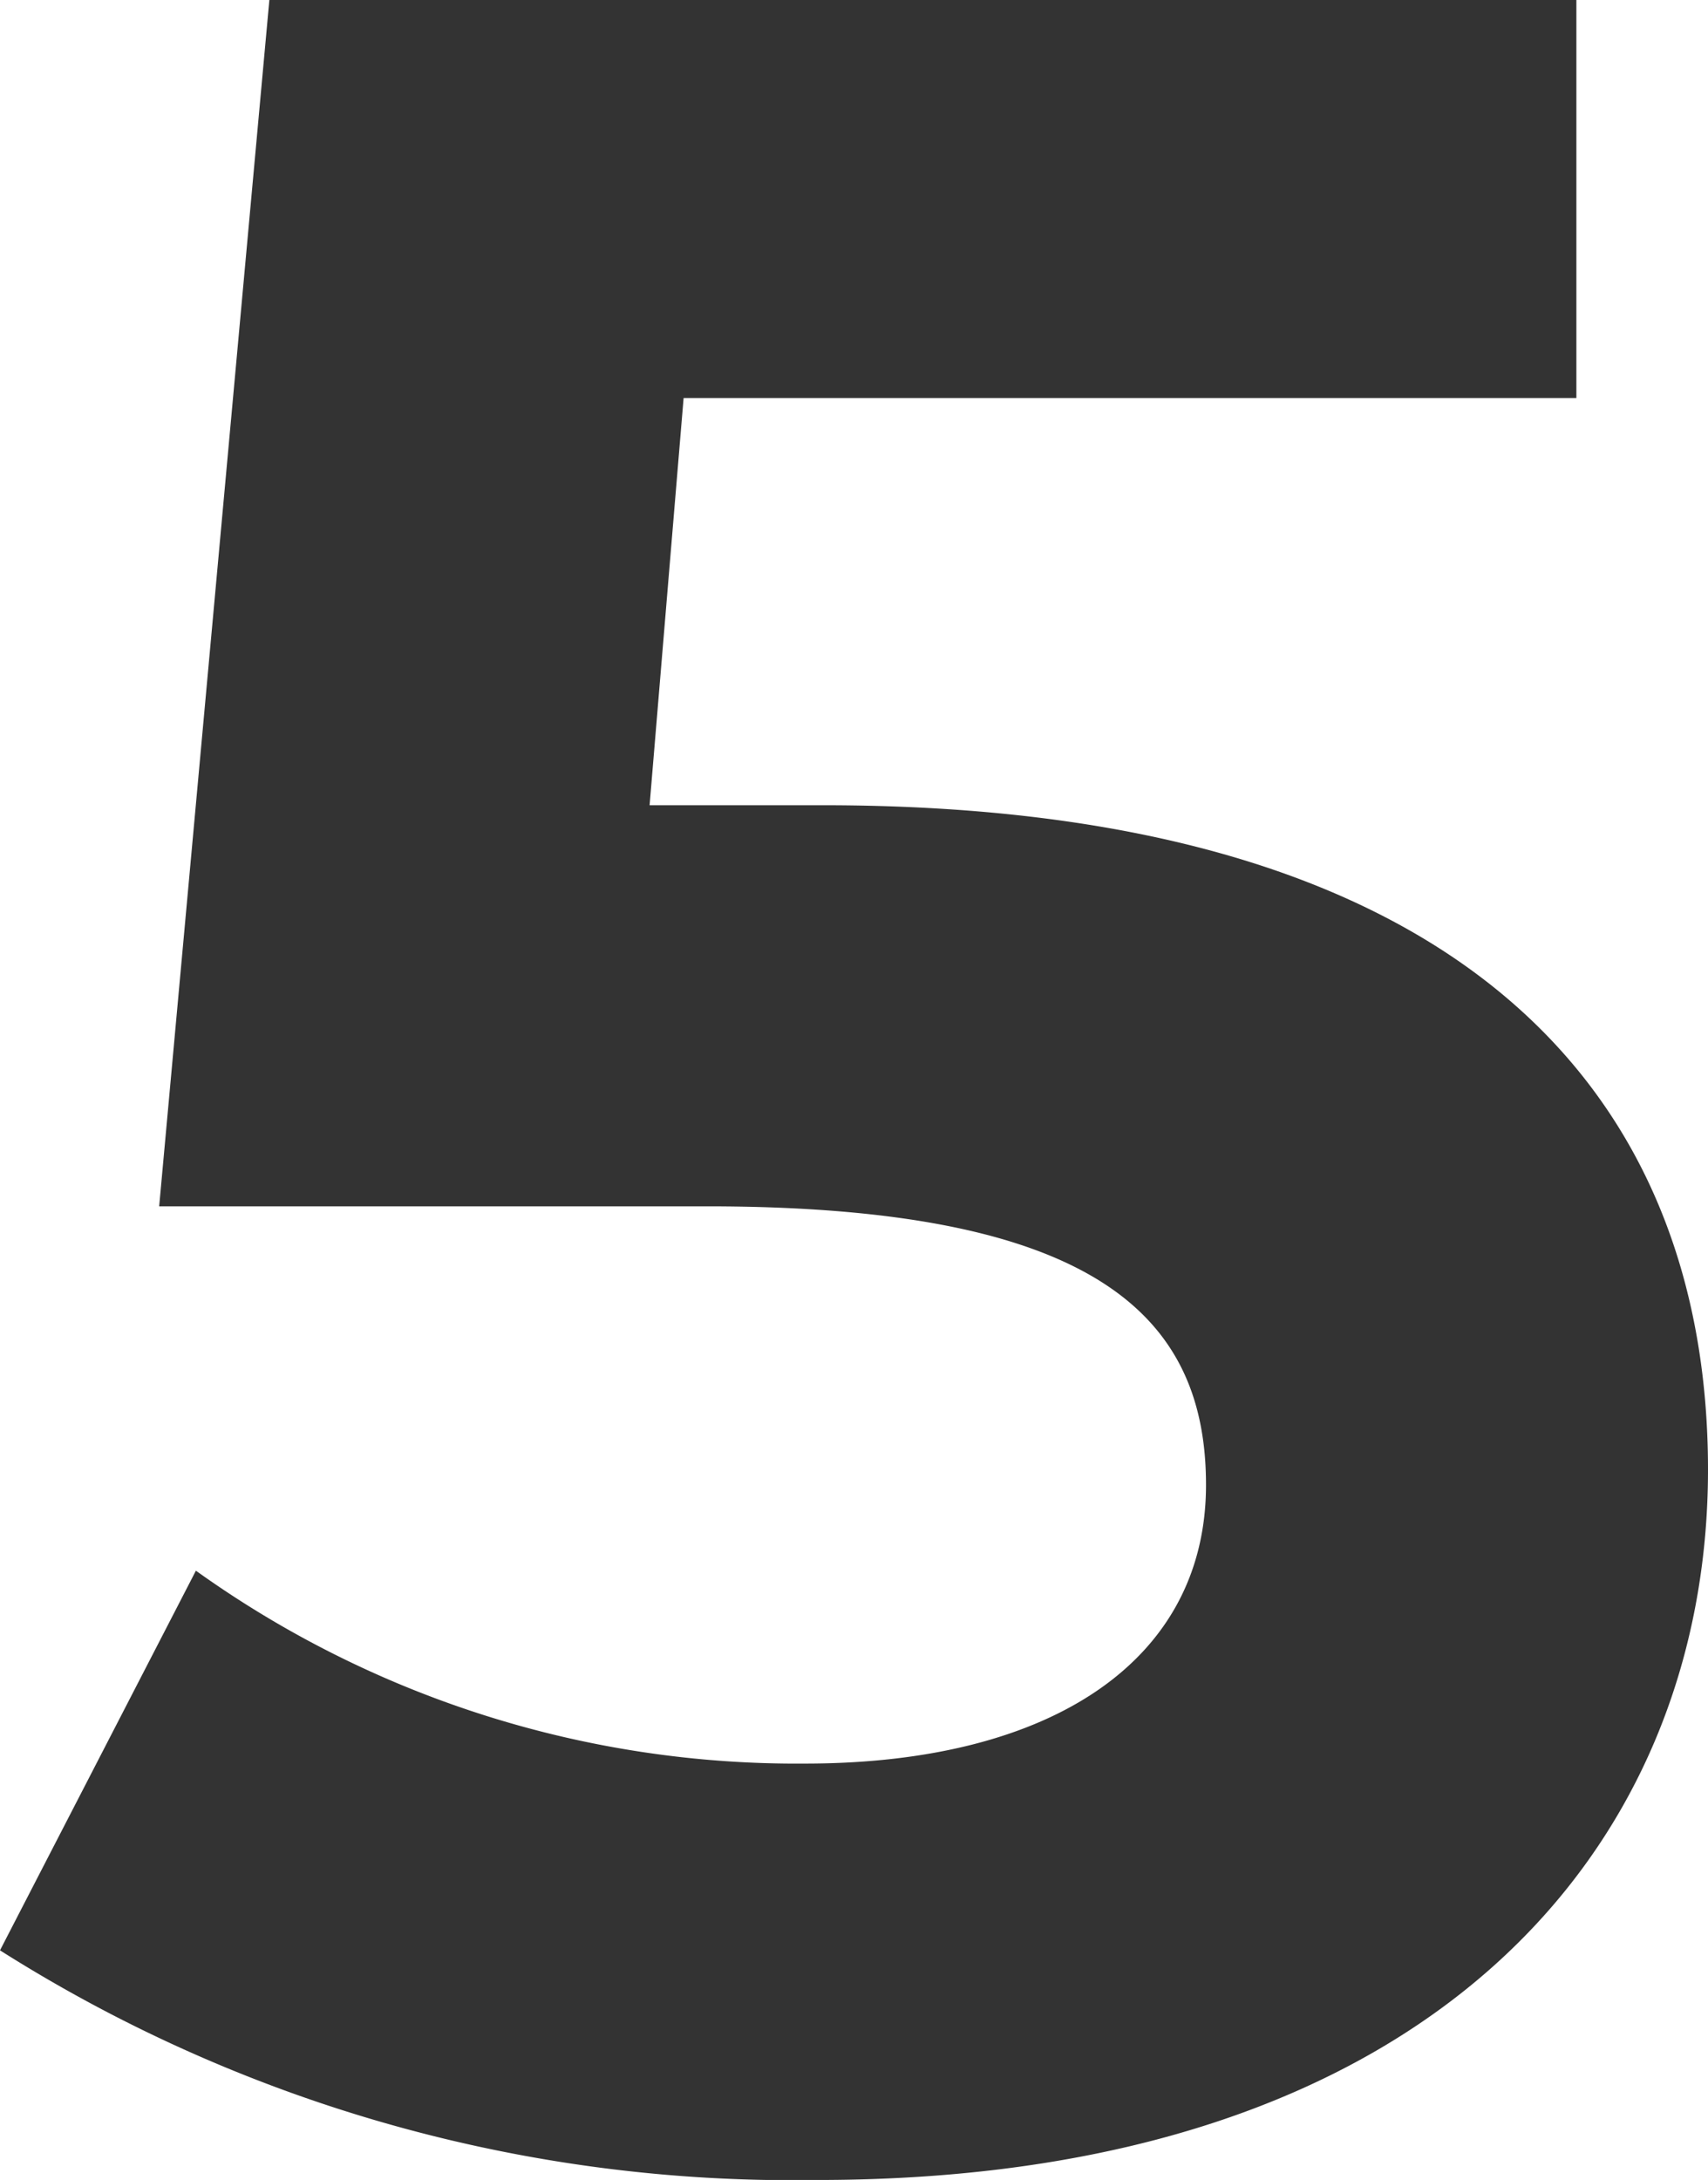
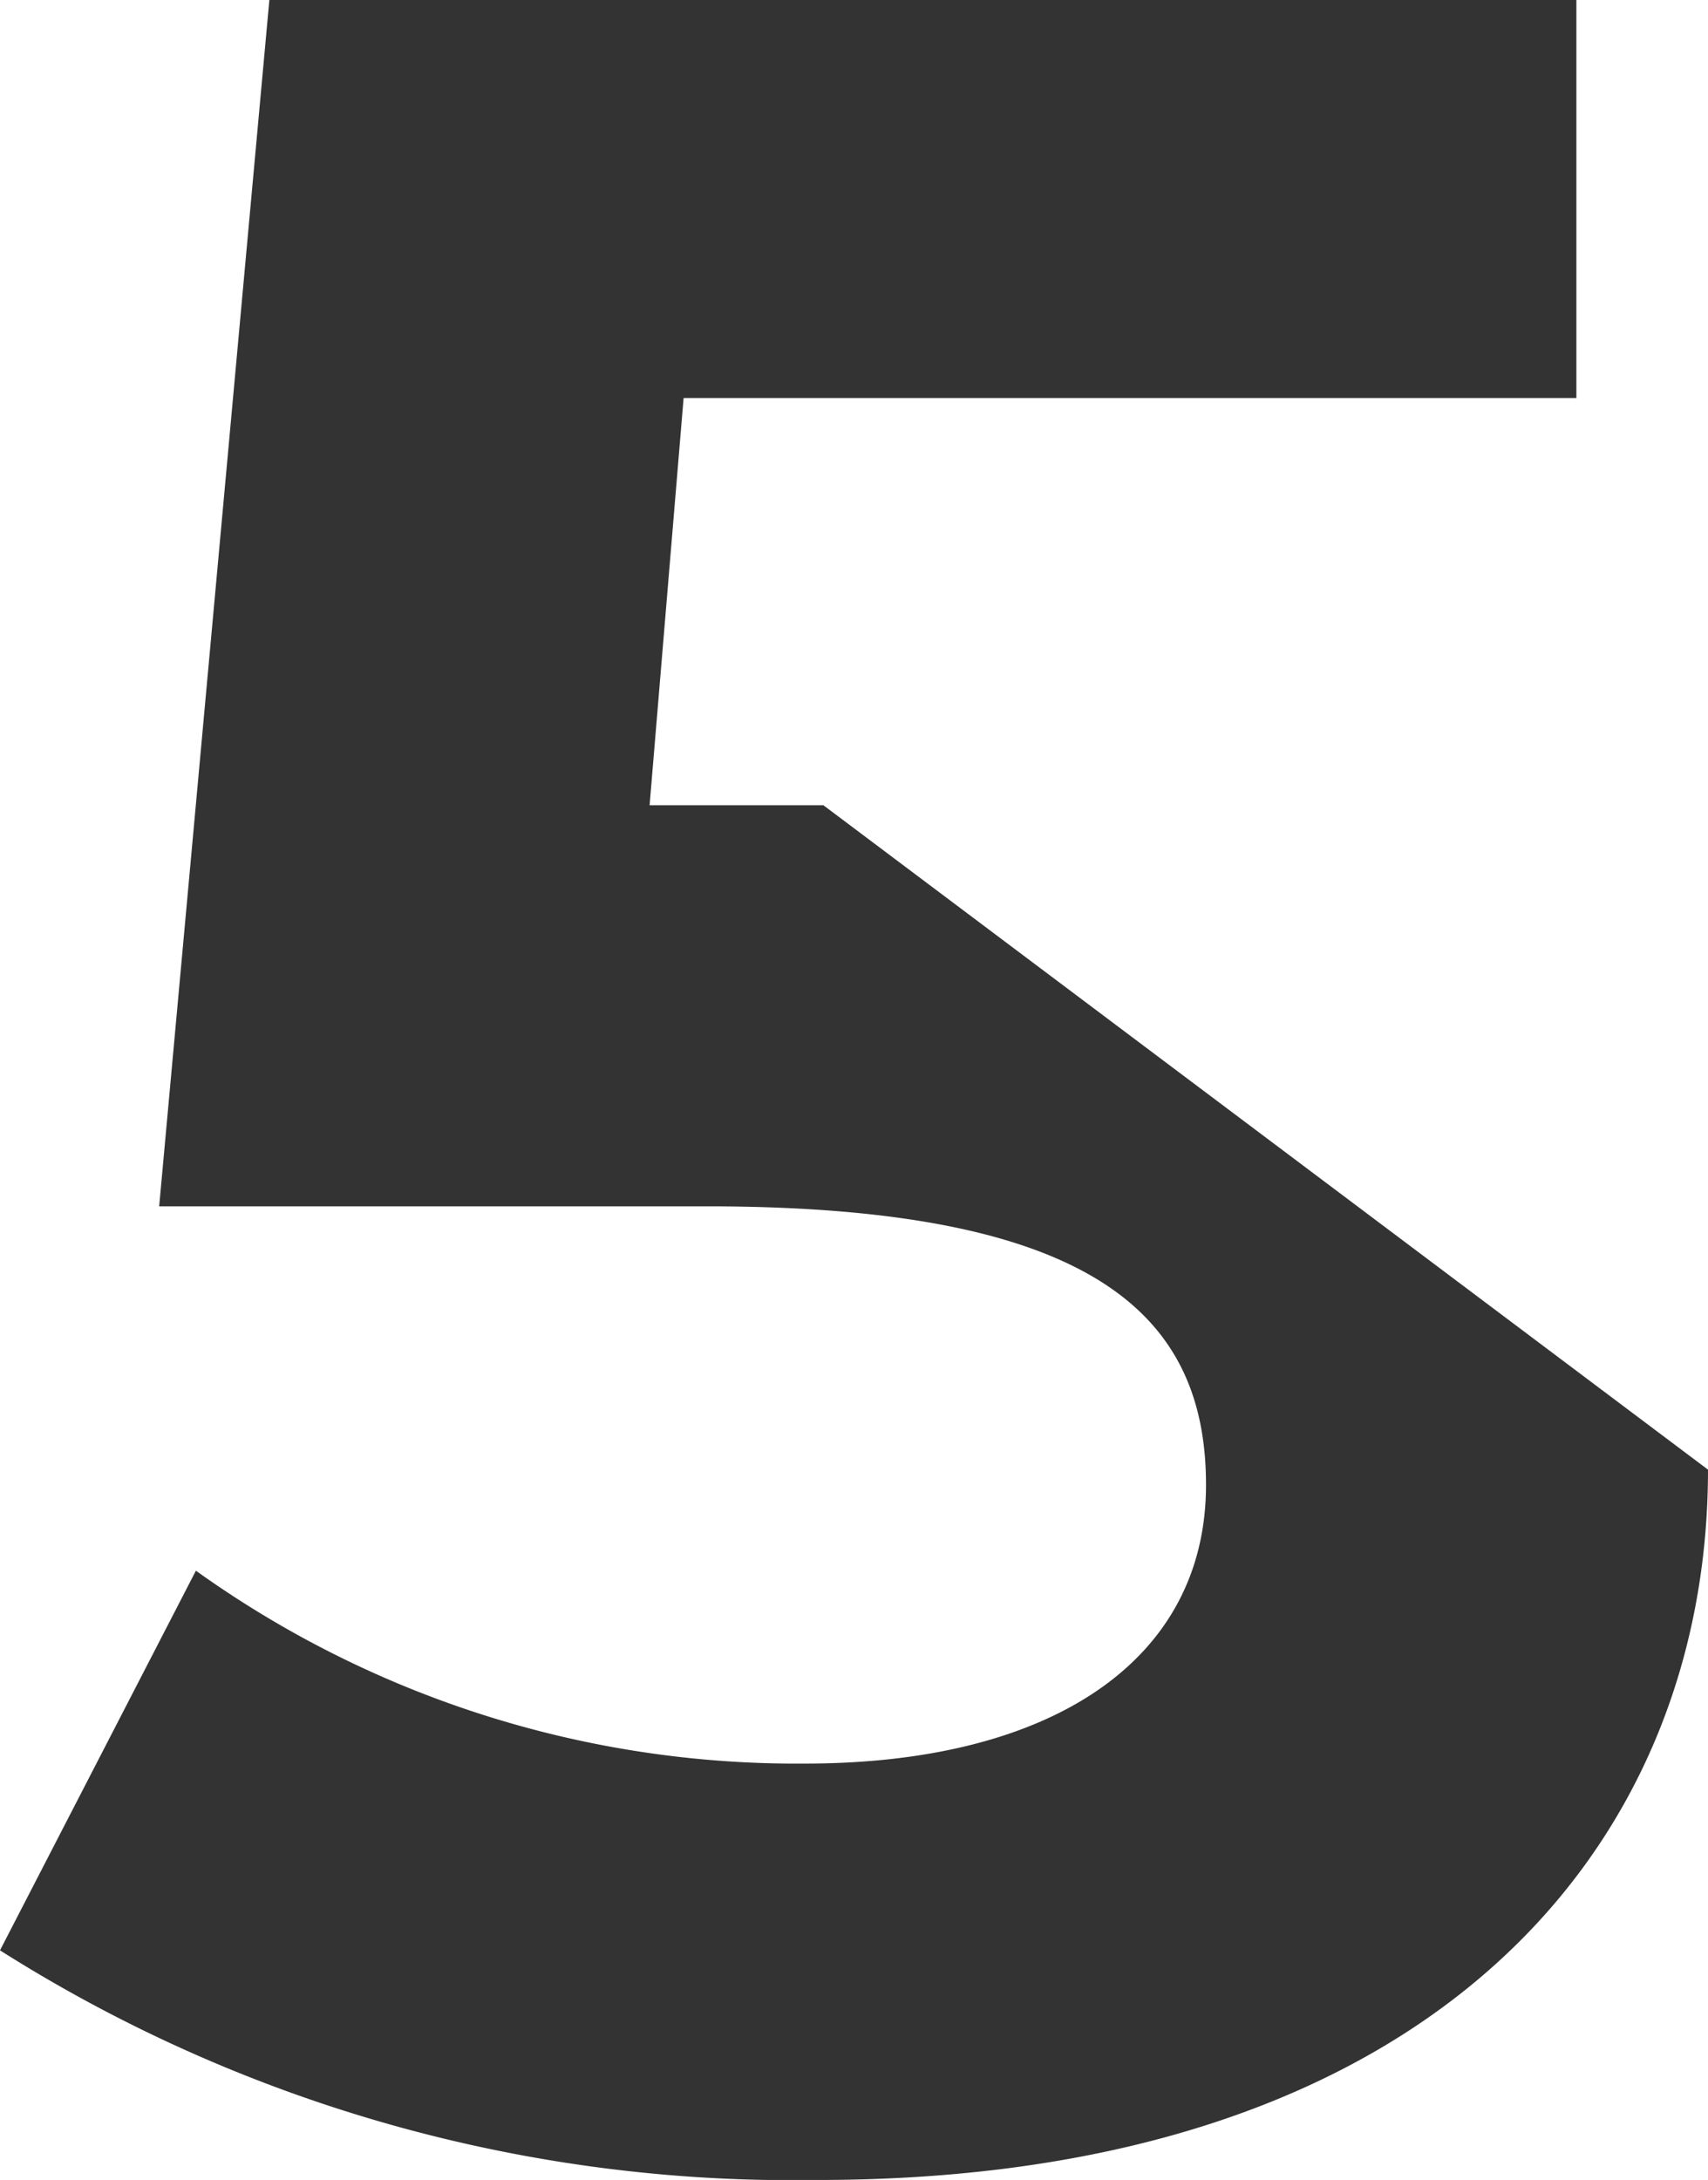
<svg xmlns="http://www.w3.org/2000/svg" width="10.044" height="12.816" viewBox="0 0 10.044 12.816">
-   <path d="M5.022-7.866H4l.2-2.394H9.45V-12.6H1.764L1.116-5.508H4.338c2.286,0,2.934.648,2.934,1.638,0,1.026-.9,1.638-2.358,1.638A6.064,6.064,0,0,1,1.332-3.366L.18-1.134A8.707,8.707,0,0,0,4.986.216c3.6,0,5.238-1.944,5.238-4.176S8.748-7.866,5.022-7.866Z" transform="translate(-0.18 12.6)" fill="#333" />
+   <path d="M5.022-7.866H4l.2-2.394H9.45V-12.6H1.764L1.116-5.508H4.338c2.286,0,2.934.648,2.934,1.638,0,1.026-.9,1.638-2.358,1.638A6.064,6.064,0,0,1,1.332-3.366L.18-1.134A8.707,8.707,0,0,0,4.986.216c3.6,0,5.238-1.944,5.238-4.176Z" transform="translate(-0.18 12.6)" fill="#333" />
</svg>